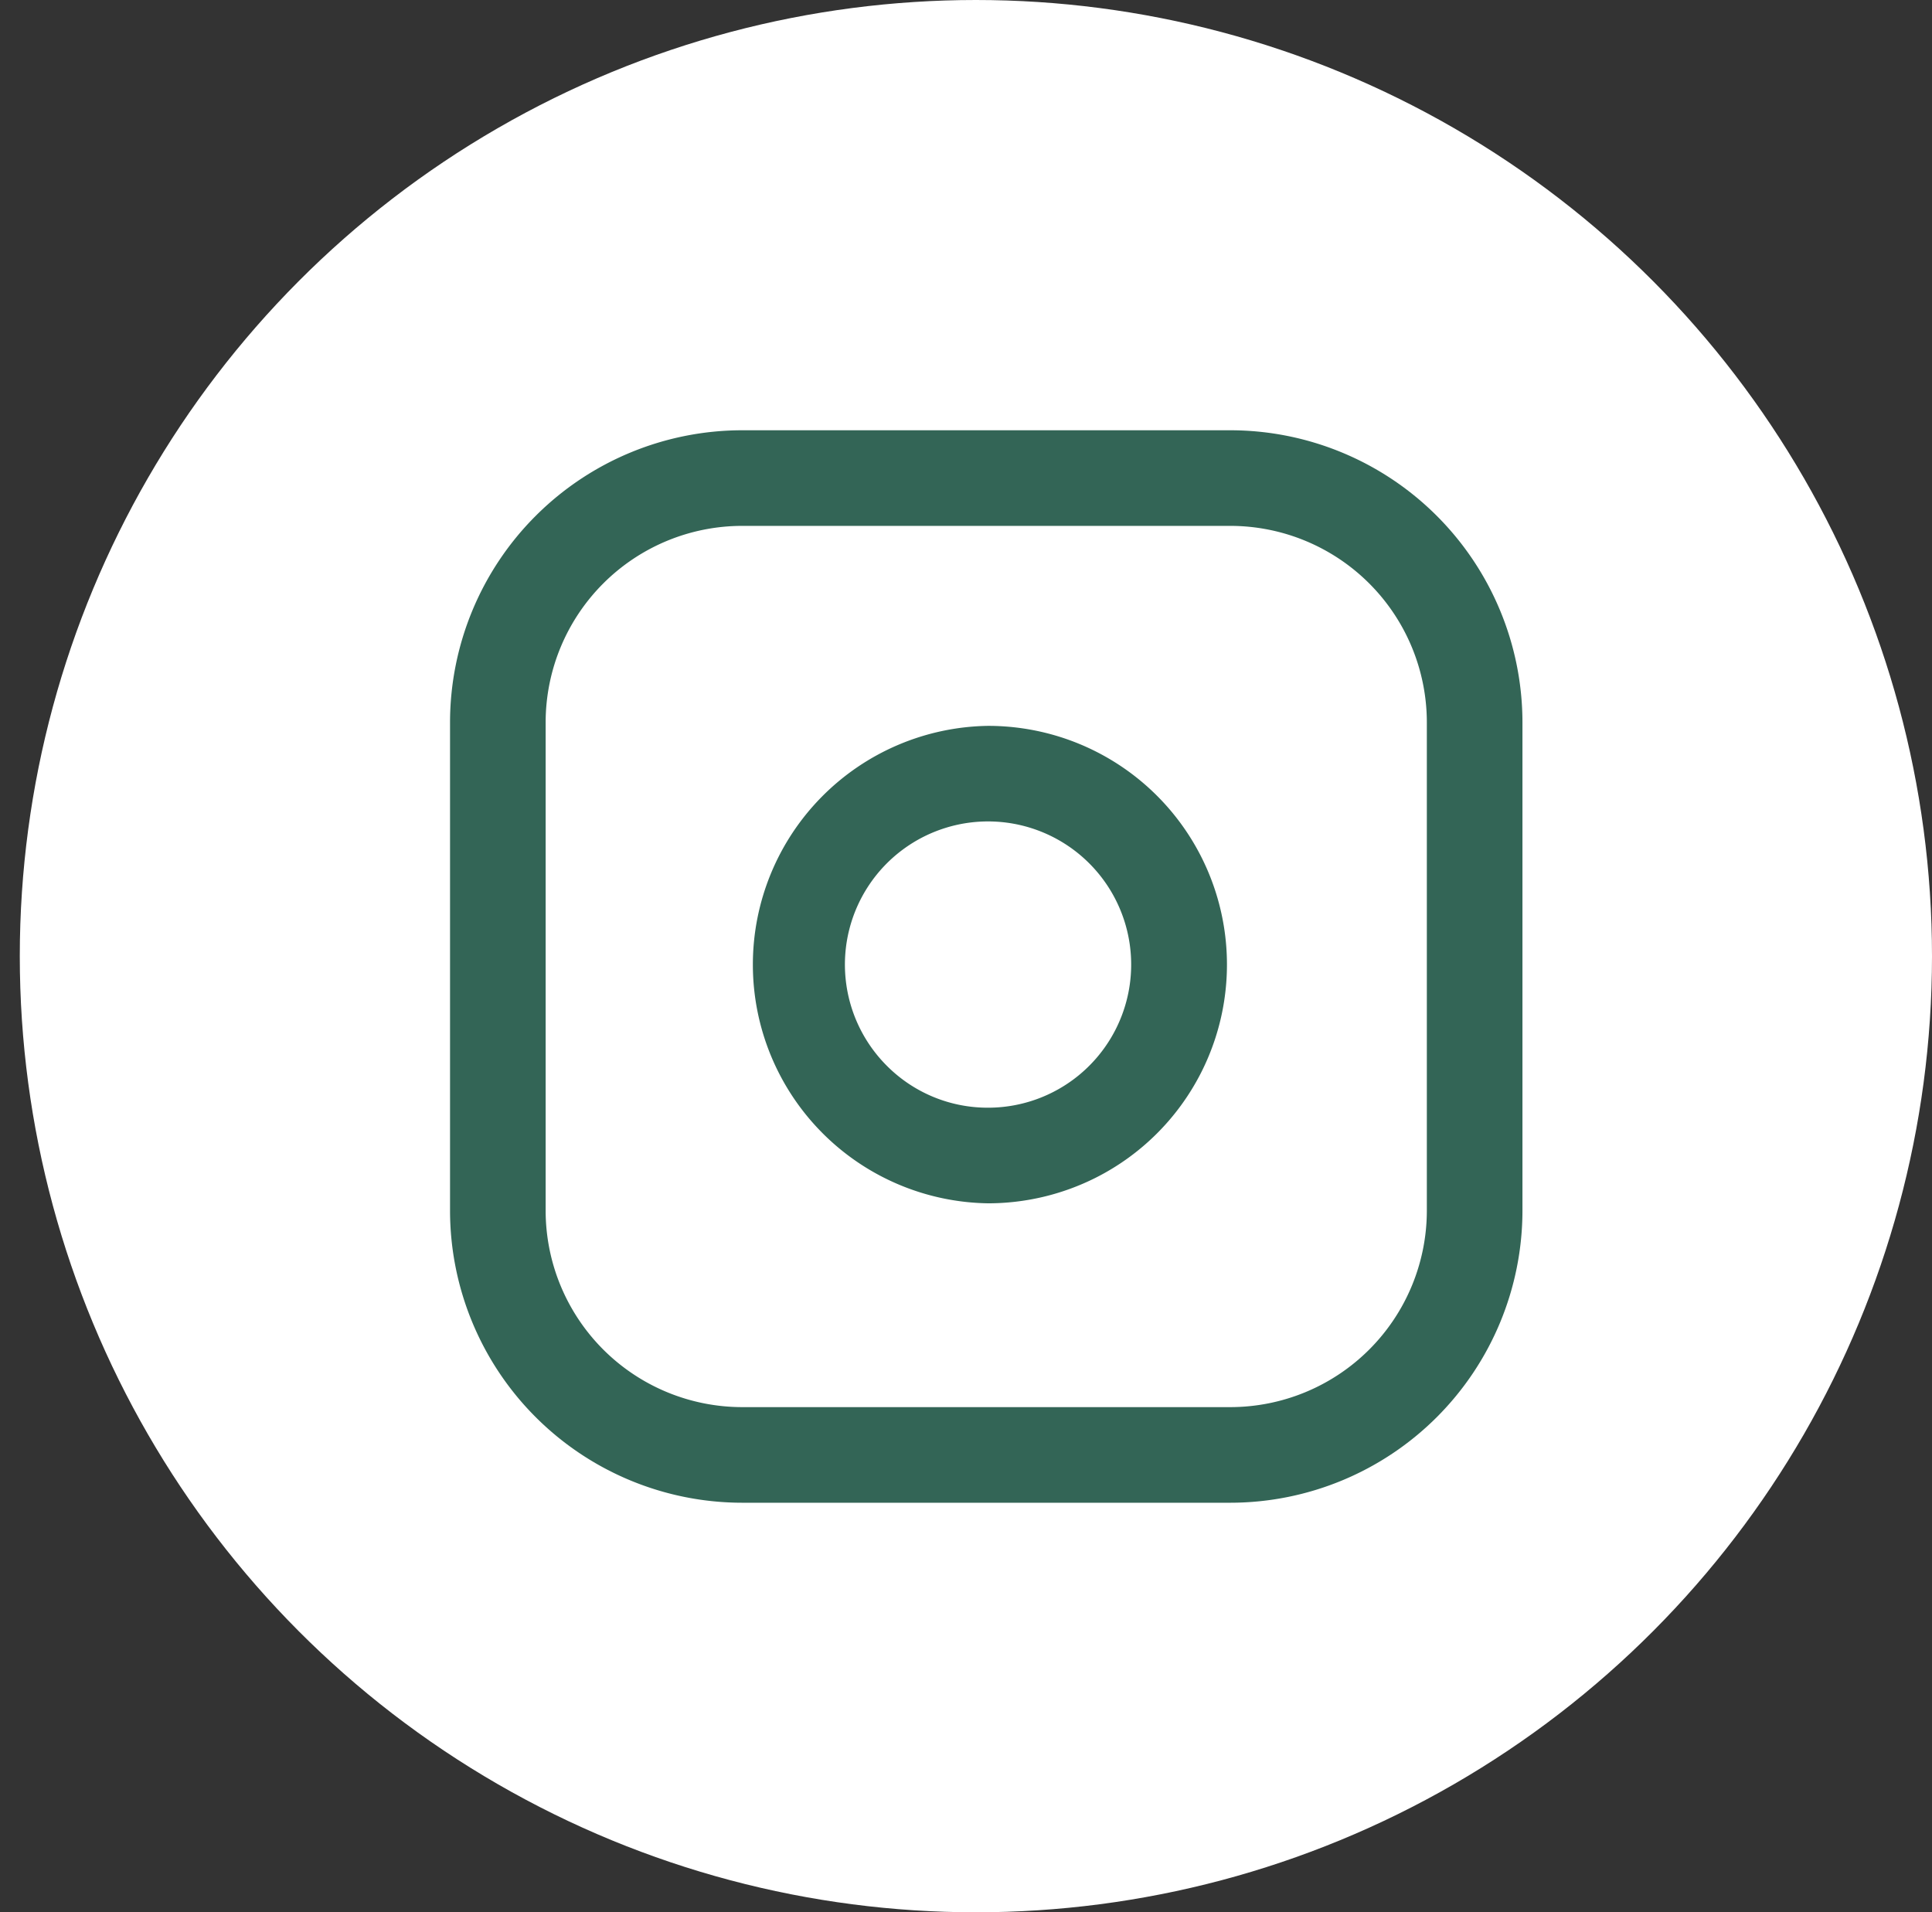
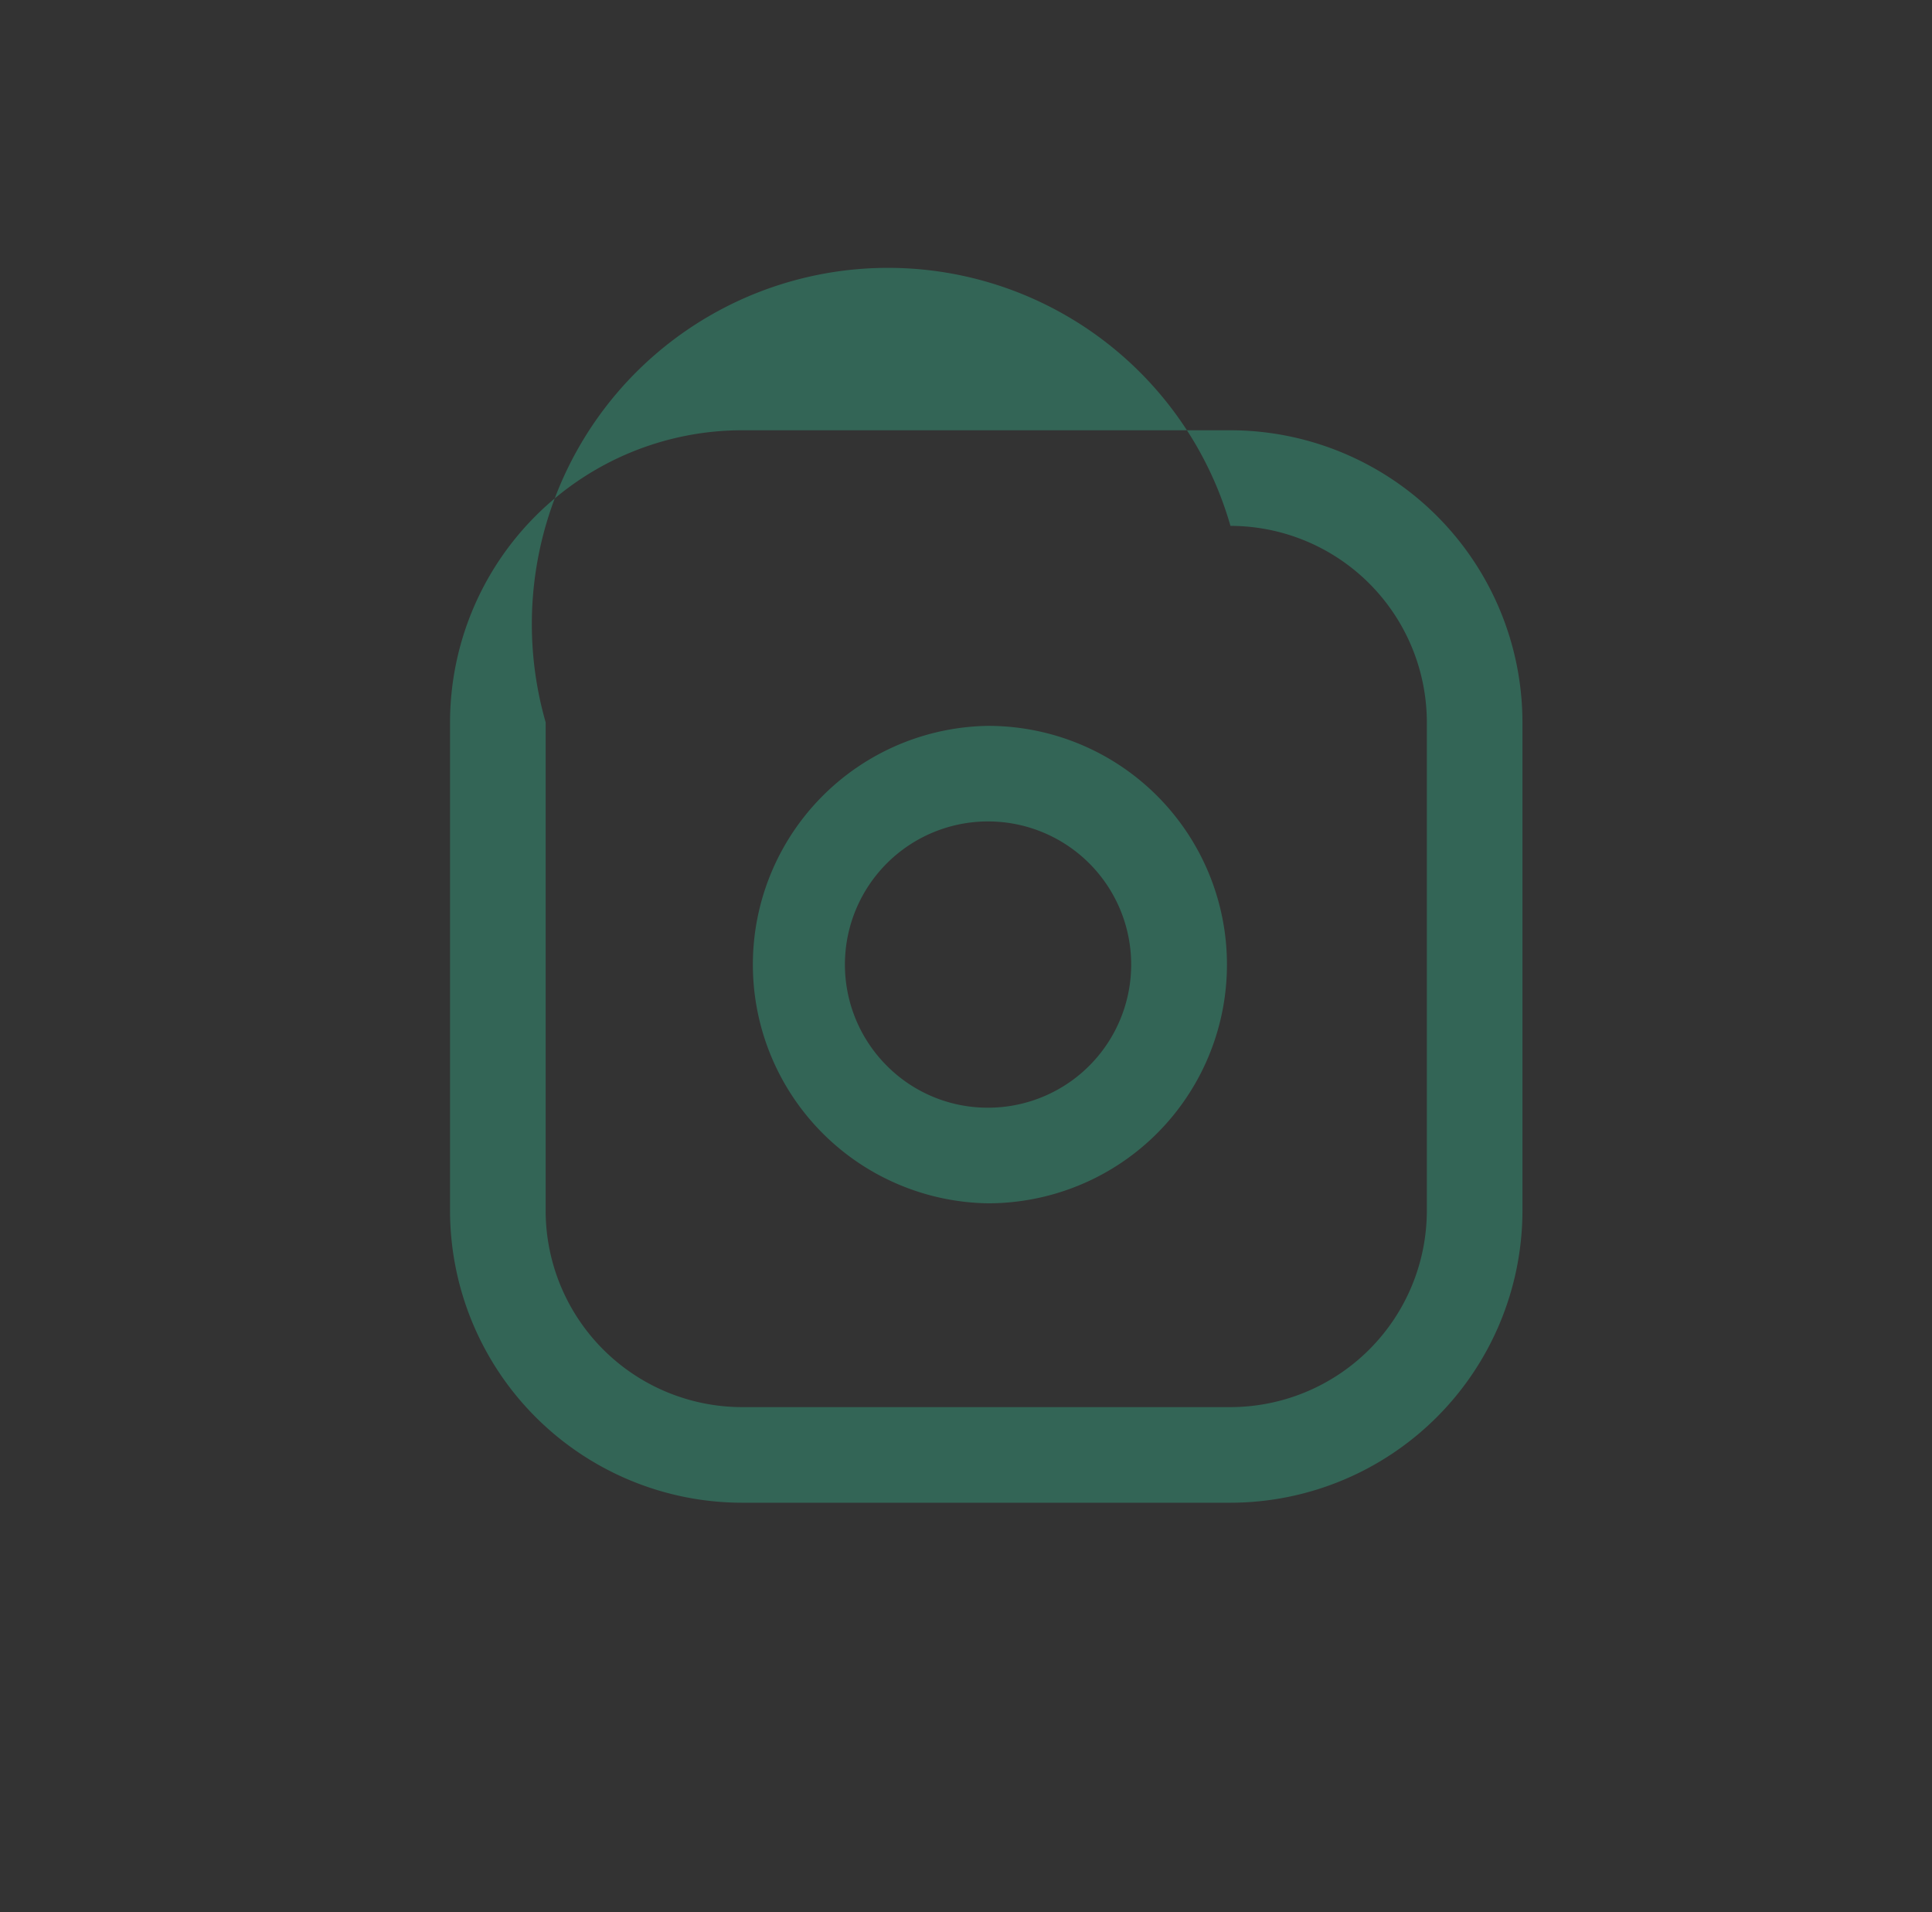
<svg xmlns="http://www.w3.org/2000/svg" width="40.414" height="40" viewBox="0 0 40.414 40">
  <rect x="0" y="0" width="40.414" height="40" fill="#333333" stroke="none" />
  <g transform="translate(-209.586 -180.641)">
-     <circle cx="20" cy="20" r="20" transform="translate(210 180.641)" fill="#fff" />
    <g transform="translate(220 190.641)">
-       <path d="M8.108,2H18.325a6.115,6.115,0,0,1,6.108,6.108V18.325a6.115,6.115,0,0,1-6.108,6.108H8.108A6.115,6.115,0,0,1,2,18.325V8.108A6.115,6.115,0,0,1,8.108,2ZM18.325,22.433a4.113,4.113,0,0,0,4.108-4.108V8.108A4.113,4.113,0,0,0,18.325,4H8.108A4.113,4.113,0,0,0,4,8.108V18.325a4.113,4.113,0,0,0,4.108,4.108Z" transform="translate(-3 -3)" fill="#336556" />
+       <path d="M8.108,2H18.325a6.115,6.115,0,0,1,6.108,6.108V18.325a6.115,6.115,0,0,1-6.108,6.108H8.108A6.115,6.115,0,0,1,2,18.325V8.108A6.115,6.115,0,0,1,8.108,2ZM18.325,22.433a4.113,4.113,0,0,0,4.108-4.108V8.108A4.113,4.113,0,0,0,18.325,4A4.113,4.113,0,0,0,4,8.108V18.325a4.113,4.113,0,0,0,4.108,4.108Z" transform="translate(-3 -3)" fill="#336556" />
      <path d="M16.057,10.935a5.019,5.019,0,0,1,.734.054,4.993,4.993,0,0,1,1.513,9.4,5.016,5.016,0,0,1-2.244.533,4.994,4.994,0,0,1,0-9.987Zm0,7.987a2.994,2.994,0,1,0-2.118-.877A2.975,2.975,0,0,0,16.059,18.922Z" transform="translate(-5.802 -5.752)" fill="#336556" />
      <path transform="translate(-10.414 -5.153)" fill="#336556" />
    </g>
  </g>
</svg>